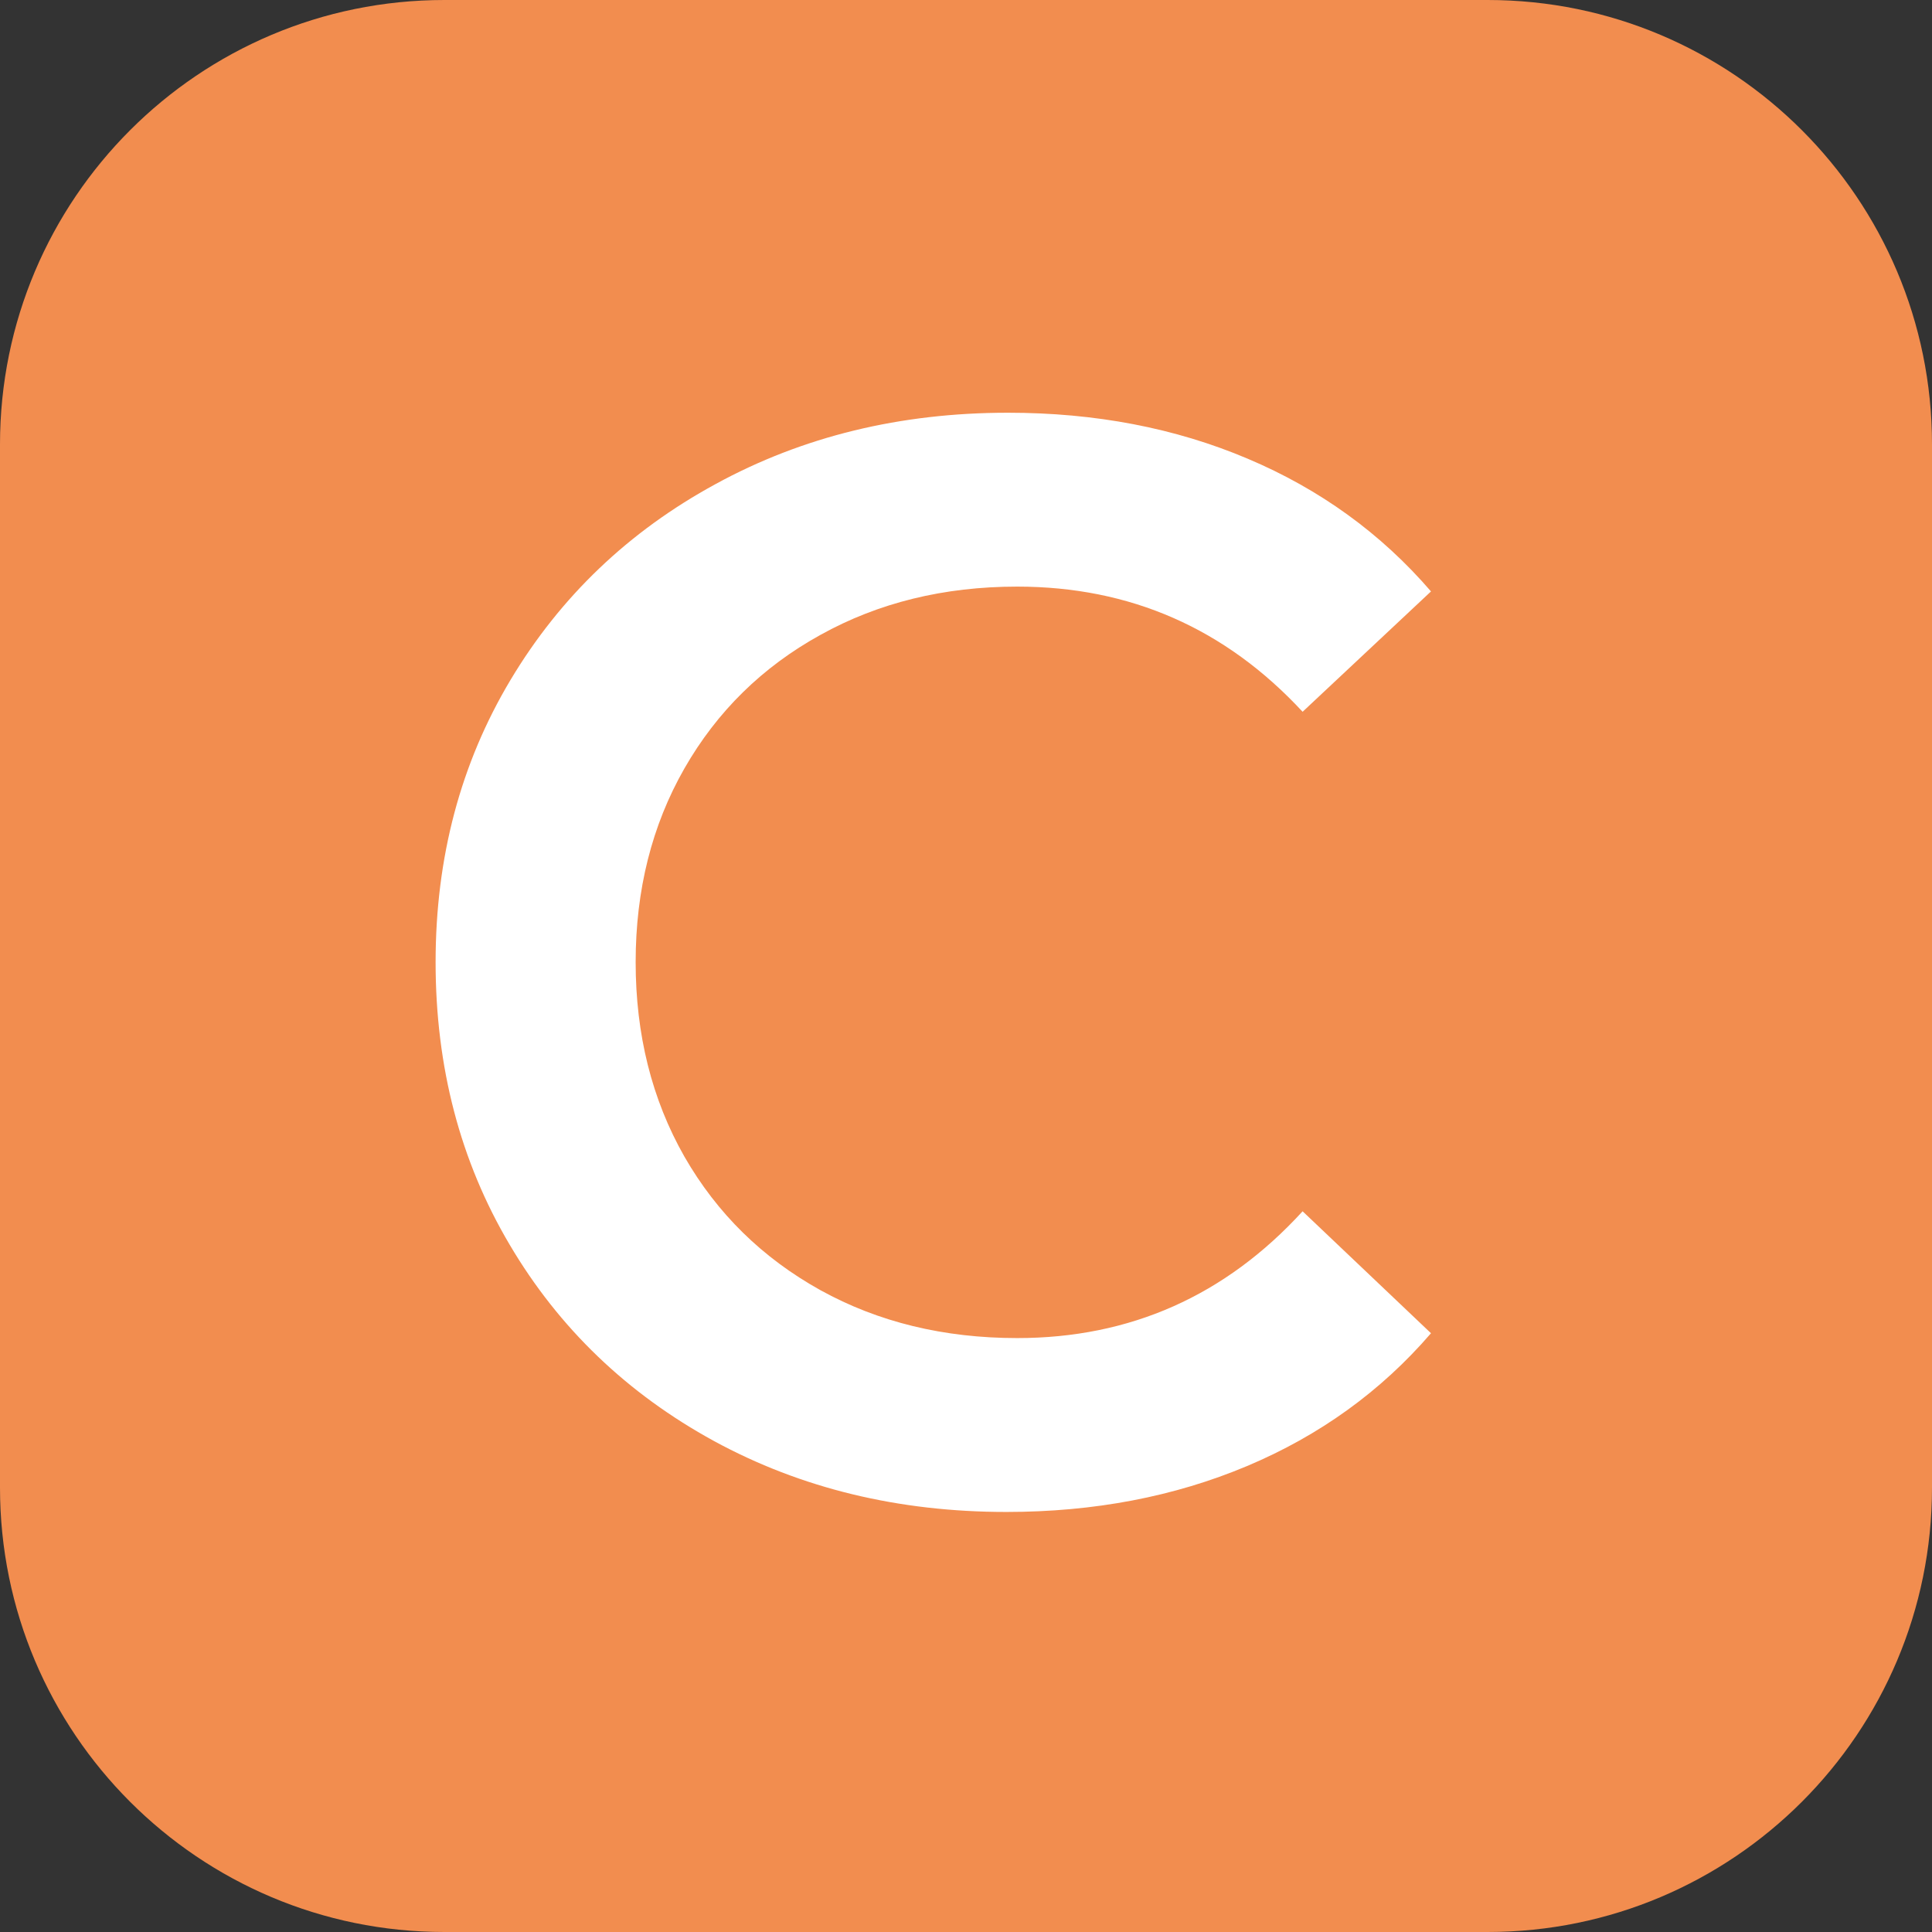
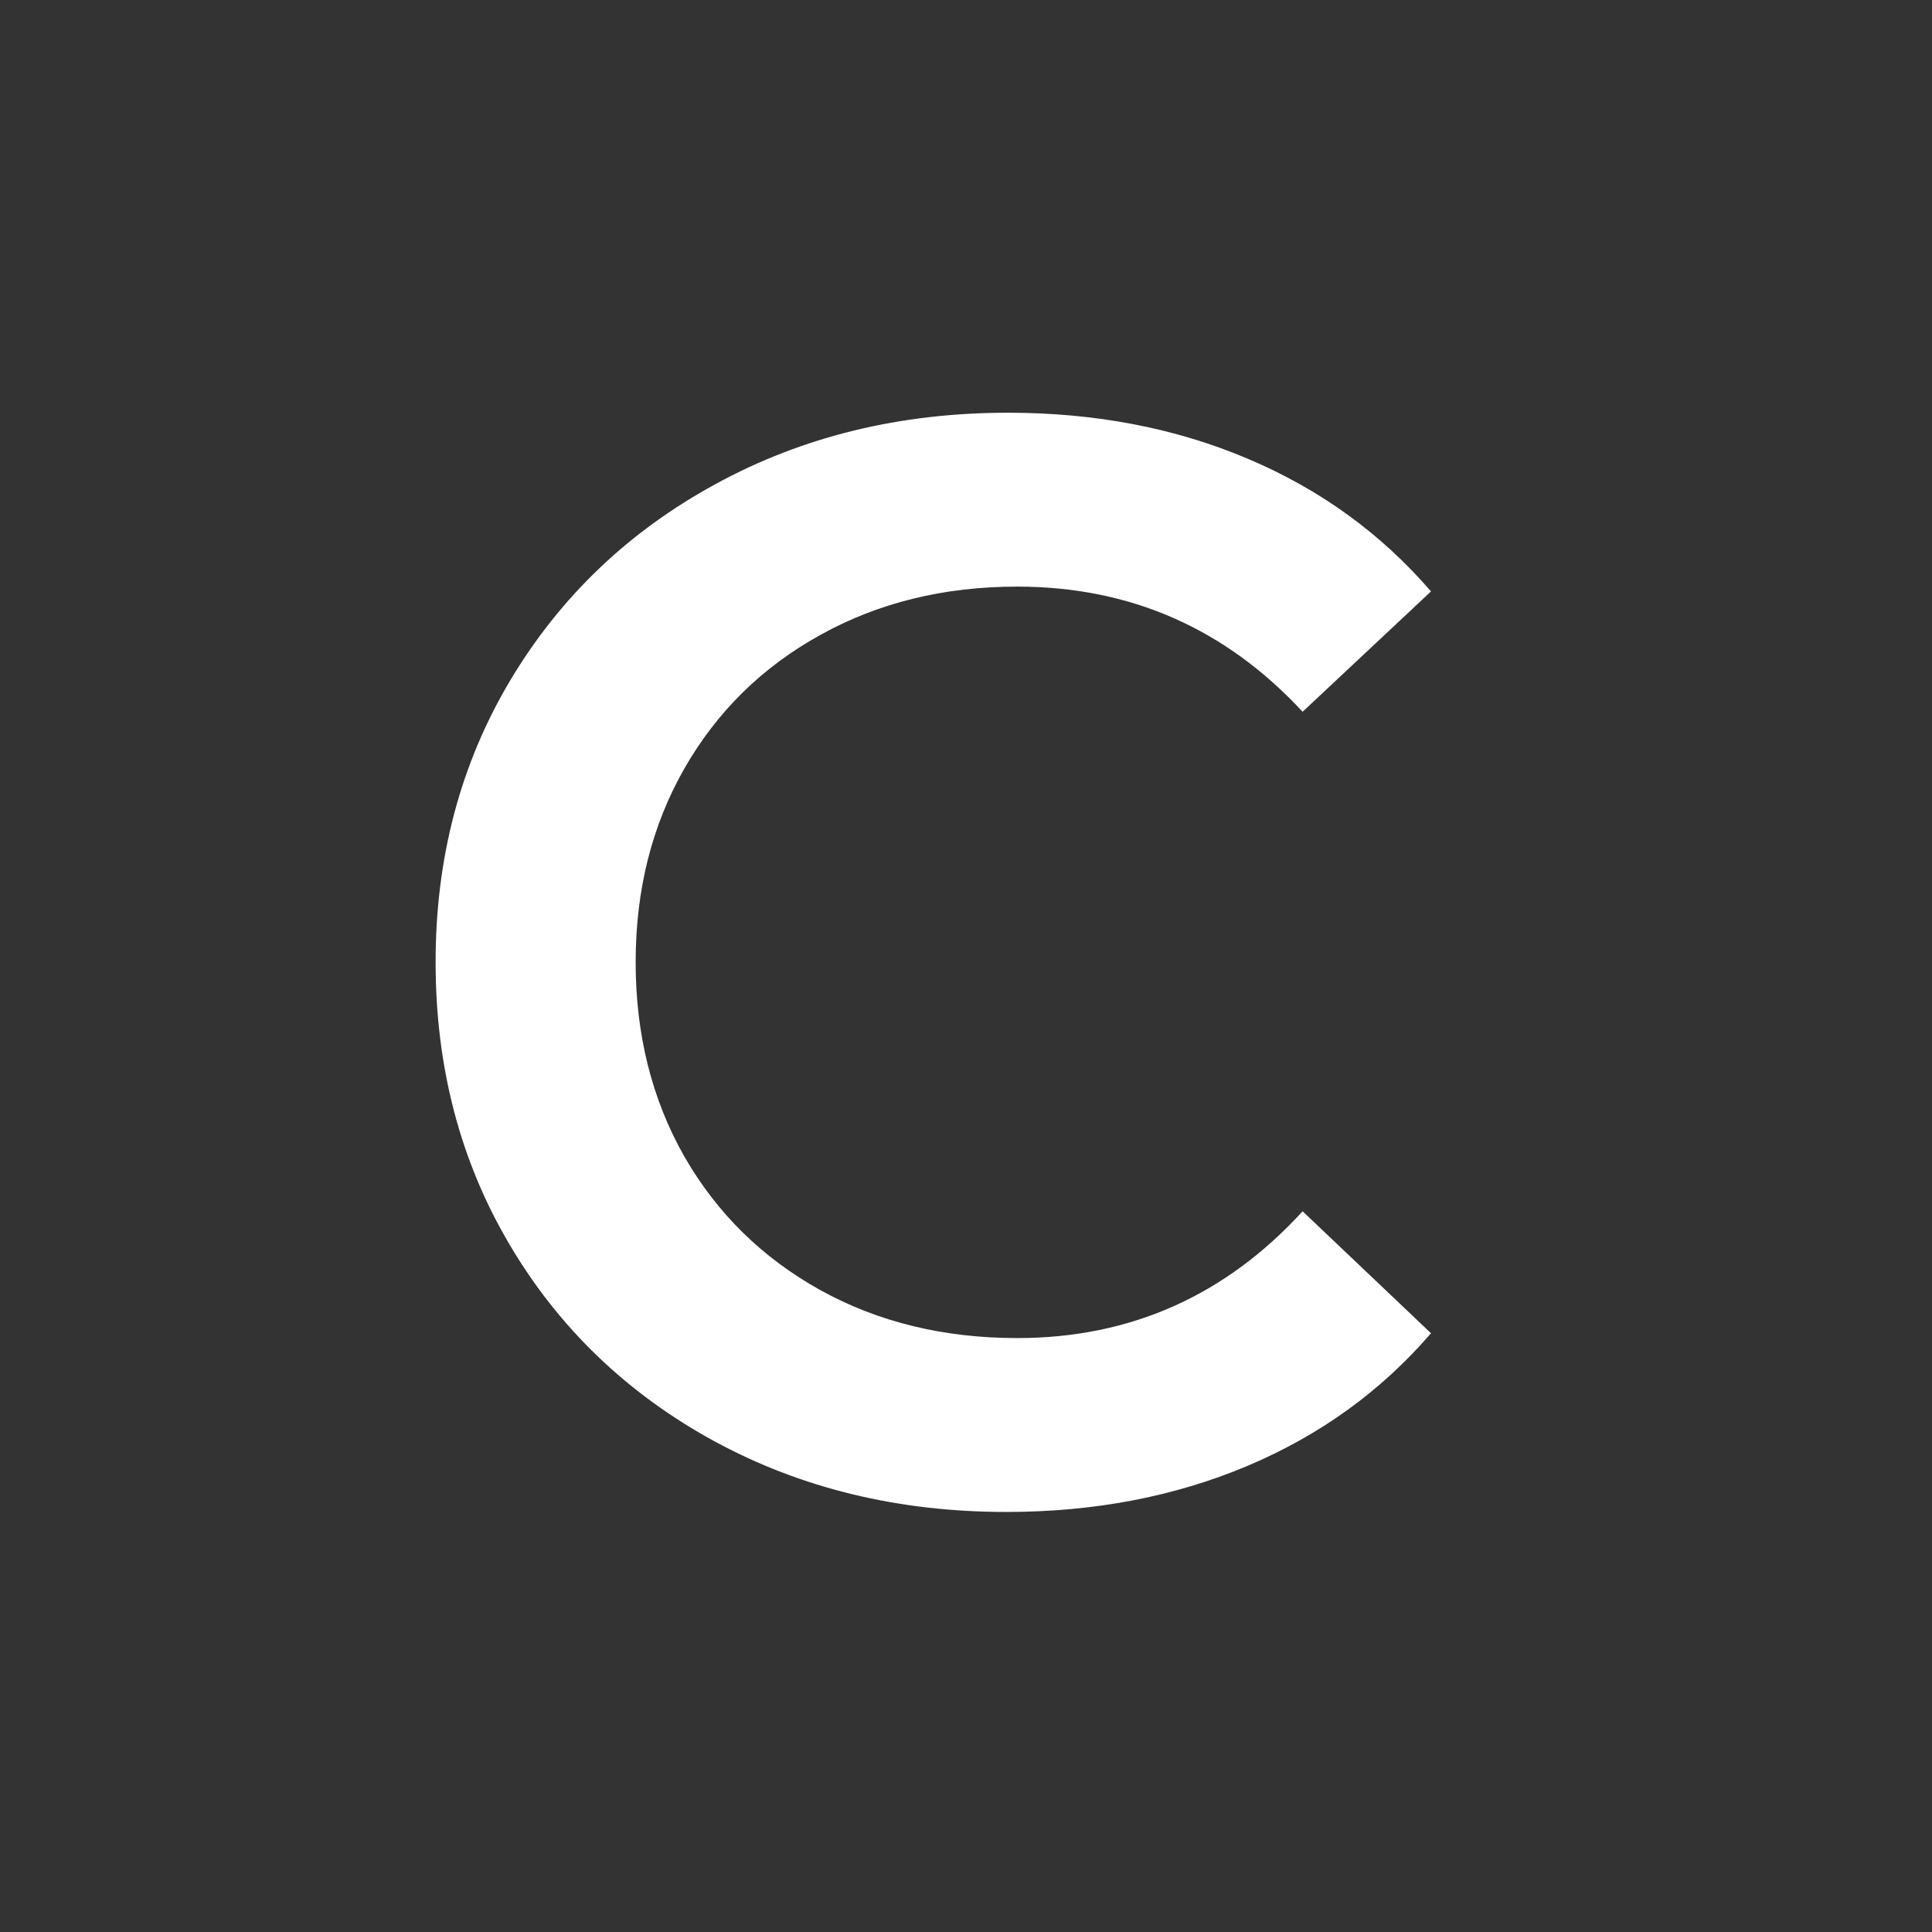
<svg xmlns="http://www.w3.org/2000/svg" version="1.0" preserveAspectRatio="xMidYMid meet" height="100" viewBox="0 0 75 75" zoomAndPan="magnify" width="100">
  <rect x="0" y="0" width="75" height="75" fill="#333333" stroke="none" />
  <defs>
    <g />
    <clipPath id="9ce352a3c3">
-       <path clip-rule="nonzero" d="M 17.25 0 L 57.75 0 C 67.277 0 75 7.723 75 17.25 L 75 57.75 C 75 67.277 67.277 75 57.75 75 L 17.25 75 C 7.723 75 0 67.277 0 57.75 L 0 17.25 C 0 7.723 7.723 0 17.25 0 Z M 17.25 0" />
-     </clipPath>
+       </clipPath>
  </defs>
  <g clip-path="url(#9ce352a3c3)">
-     <rect fill-opacity="1" height="90" y="-7.5" fill="#f28d4f" width="90" x="-7.5" />
-   </g>
+     </g>
  <g fill-opacity="1" fill="#ffffff">
    <g transform="translate(14.301, 58.1)">
      <g>
        <path d="M 24.766 0.594 C 20.578 0.594 16.797 -0.32 13.422 -2.156 C 10.047 -4 7.398 -6.539 5.484 -9.781 C 3.566 -13.02 2.609 -16.676 2.609 -20.75 C 2.609 -24.812 3.578 -28.461 5.516 -31.703 C 7.453 -34.941 10.109 -37.477 13.484 -39.312 C 16.859 -41.156 20.641 -42.078 24.828 -42.078 C 28.223 -42.078 31.32 -41.484 34.125 -40.297 C 36.938 -39.109 39.312 -37.391 41.25 -35.141 L 36.266 -30.469 C 33.266 -33.707 29.57 -35.328 25.188 -35.328 C 22.344 -35.328 19.797 -34.703 17.547 -33.453 C 15.297 -32.211 13.535 -30.484 12.266 -28.266 C 11.004 -26.055 10.375 -23.551 10.375 -20.75 C 10.375 -17.938 11.004 -15.422 12.266 -13.203 C 13.535 -10.992 15.297 -9.266 17.547 -8.016 C 19.797 -6.773 22.344 -6.156 25.188 -6.156 C 29.57 -6.156 33.266 -7.797 36.266 -11.078 L 41.25 -6.344 C 39.312 -4.094 36.93 -2.375 34.109 -1.188 C 31.285 0 28.172 0.594 24.766 0.594 Z M 24.766 0.594" />
      </g>
    </g>
  </g>
</svg>